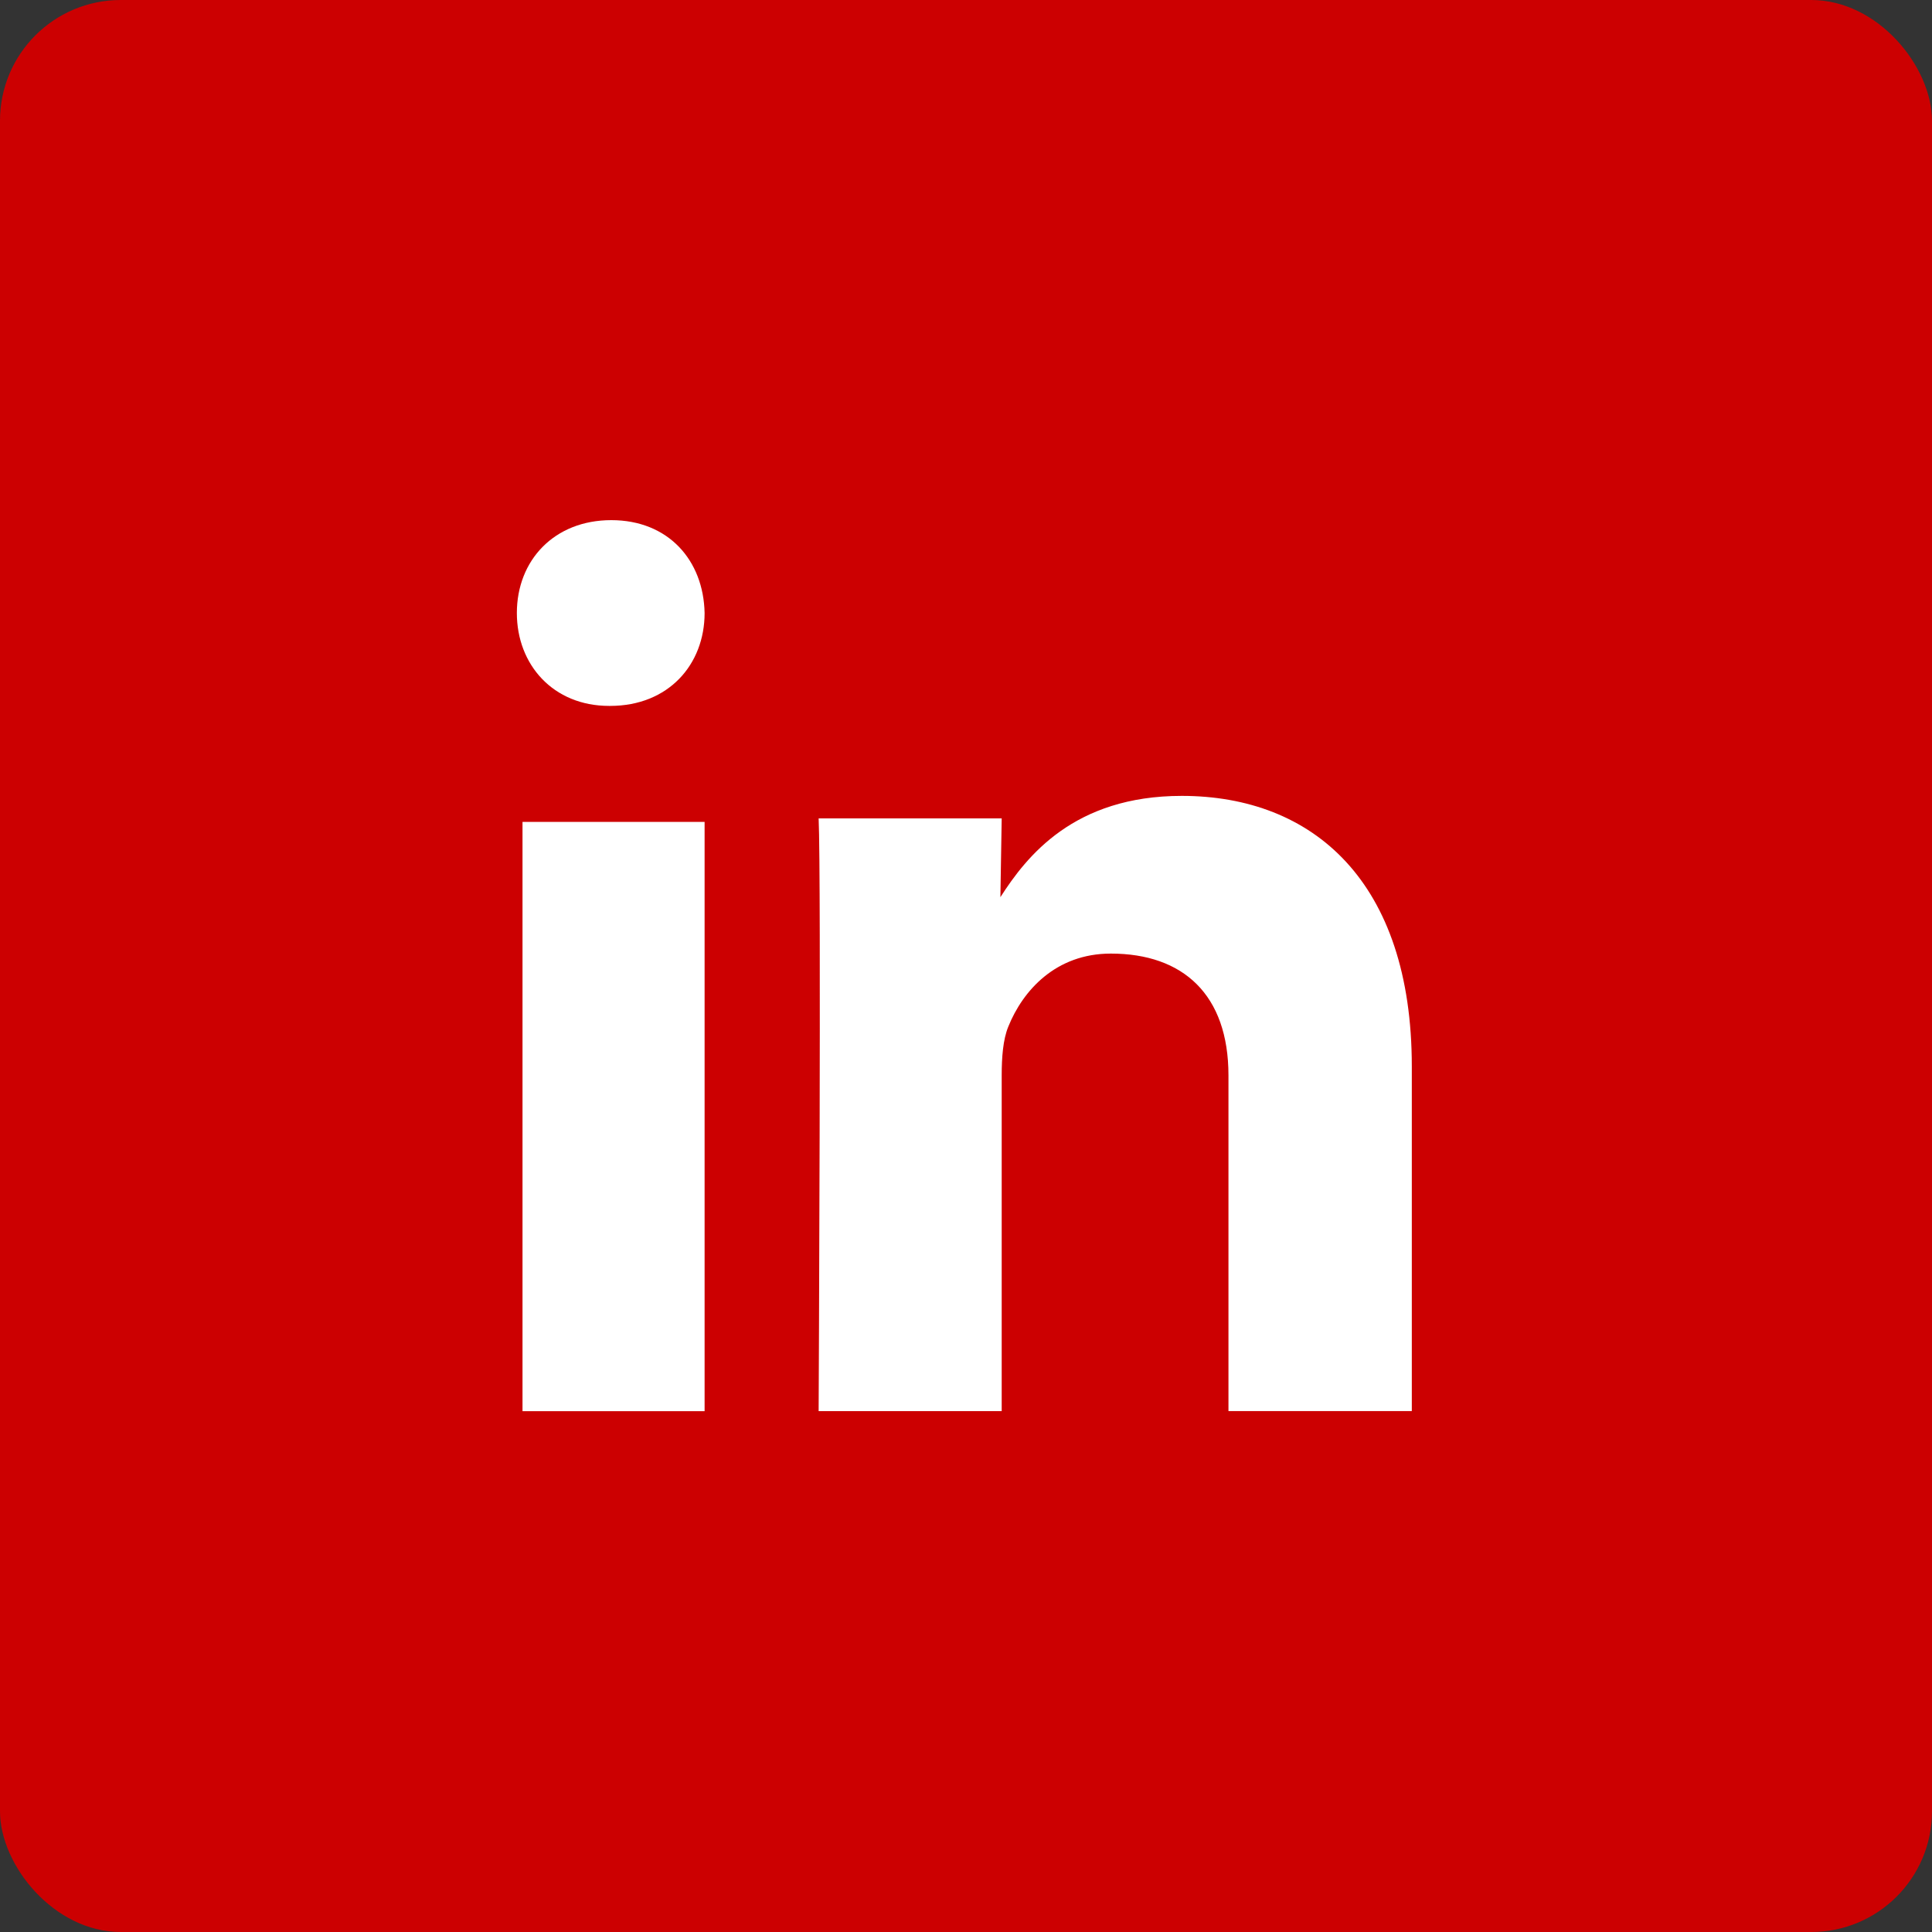
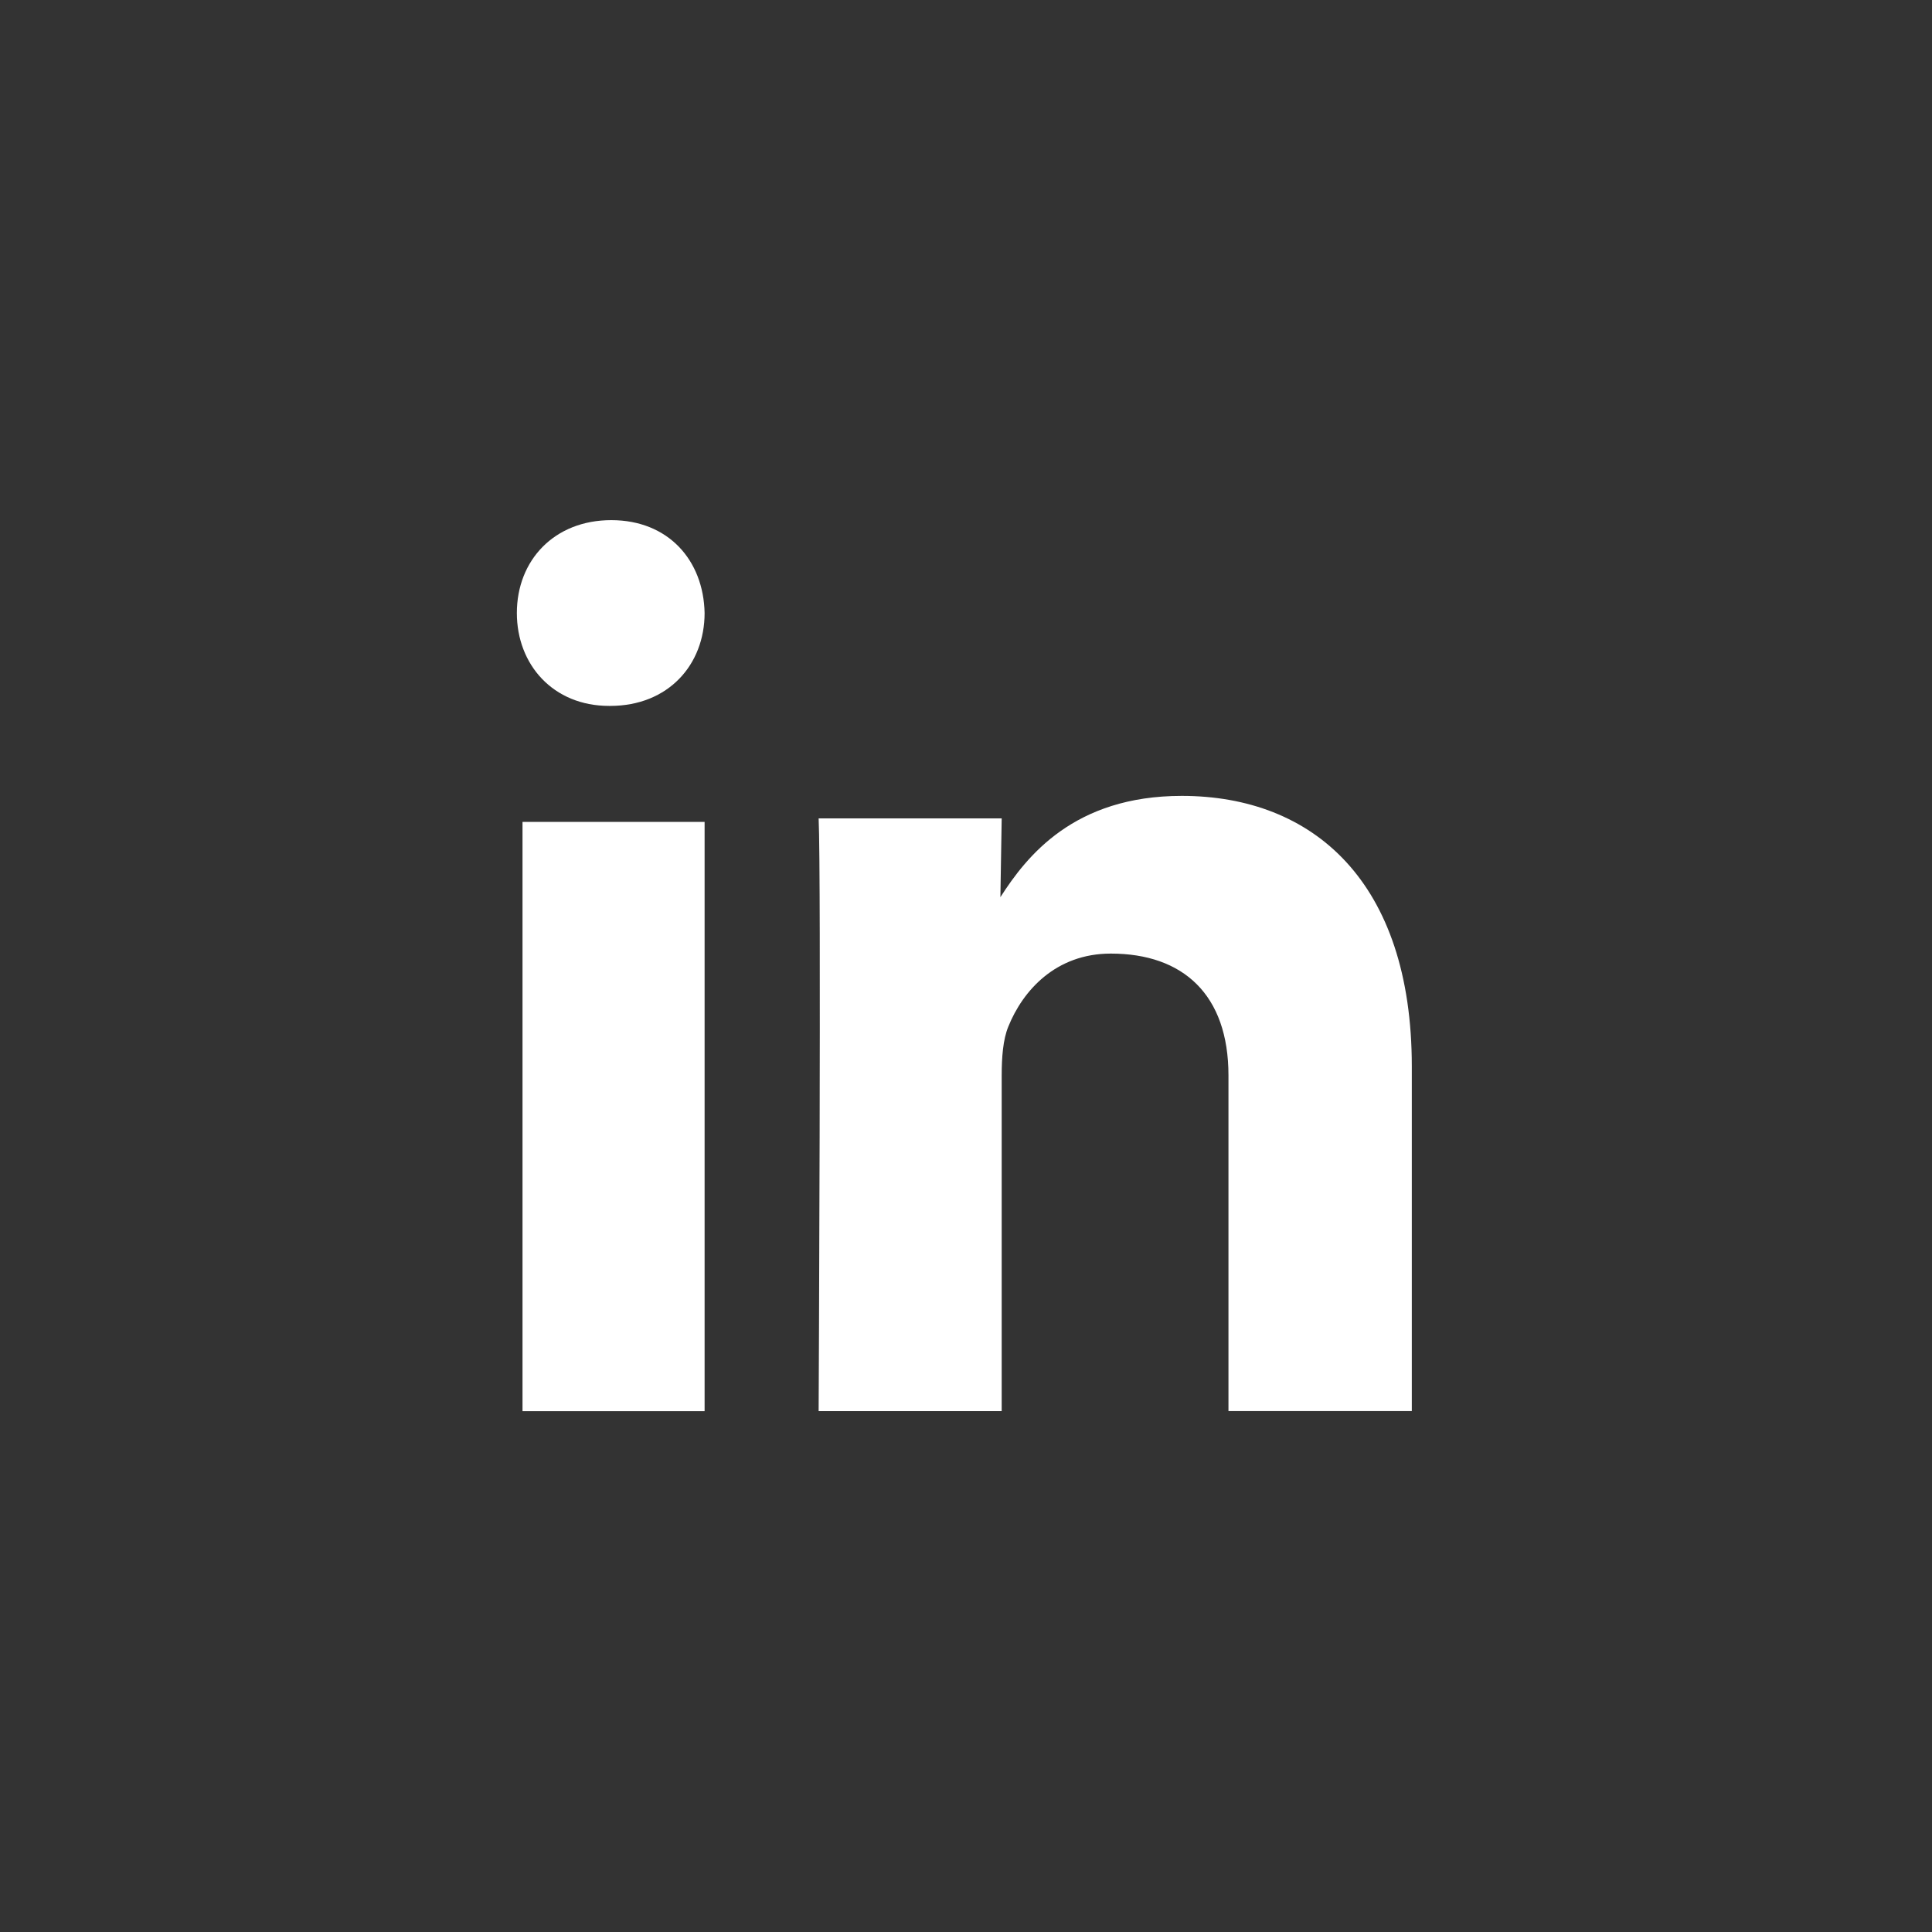
<svg xmlns="http://www.w3.org/2000/svg" width="40" height="40" fill="none">
  <rect width="100%" height="100%" fill="#333333" stroke="none" />
  <g fill-rule="evenodd" clip-path="url(#a)" clip-rule="evenodd">
-     <path fill="#CC0001" d="M1.997 0h36.006C39.106 0 40 .892 40 1.997v36.006A1.996 1.996 0 0 1 38.003 40H1.997A1.996 1.996 0 0 1 0 38.003V1.997C0 .894.892 0 1.997 0Z" />
    <path fill="#fff" d="M14.588 29.215V17.017h-3.77v12.2h3.77Zm0-16.523c-.022-1.091-.75-1.923-1.932-1.923s-1.955.832-1.955 1.923c0 1.068.75 1.923 1.91 1.923h.022c1.205 0 1.955-.855 1.955-1.923Zm6.151 16.523v-6.95c0-.372.027-.744.137-1.01.299-.743.98-1.512 2.122-1.512 1.497 0 2.436.85 2.436 2.522v6.95h3.796V22.08c0-3.823-2.04-5.602-4.763-5.602-2.232 0-3.211 1.248-3.755 2.097l.027-1.631h-3.79c.055 1.167 0 12.272 0 12.272h3.79Z" />
  </g>
  <defs>
    <clipPath id="a">
      <rect width="40" height="40" fill="#fff" rx="2.5" />
    </clipPath>
  </defs>
</svg>